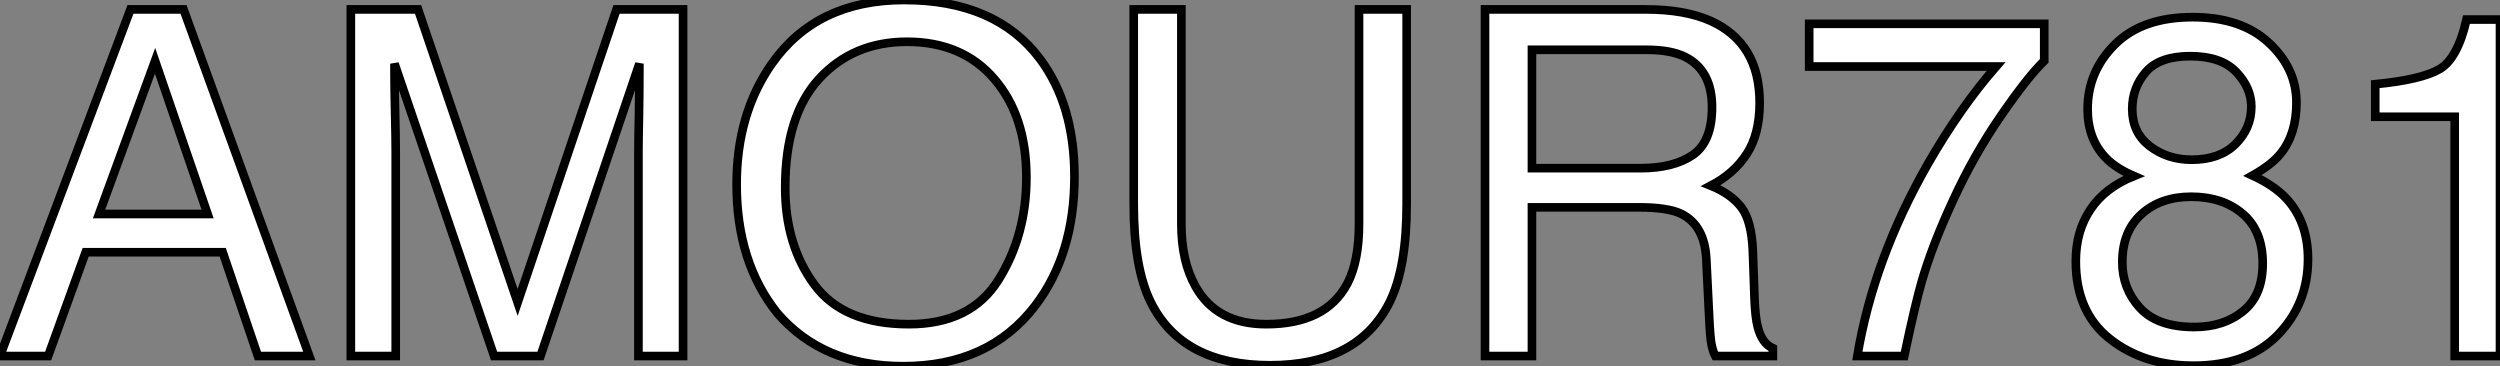
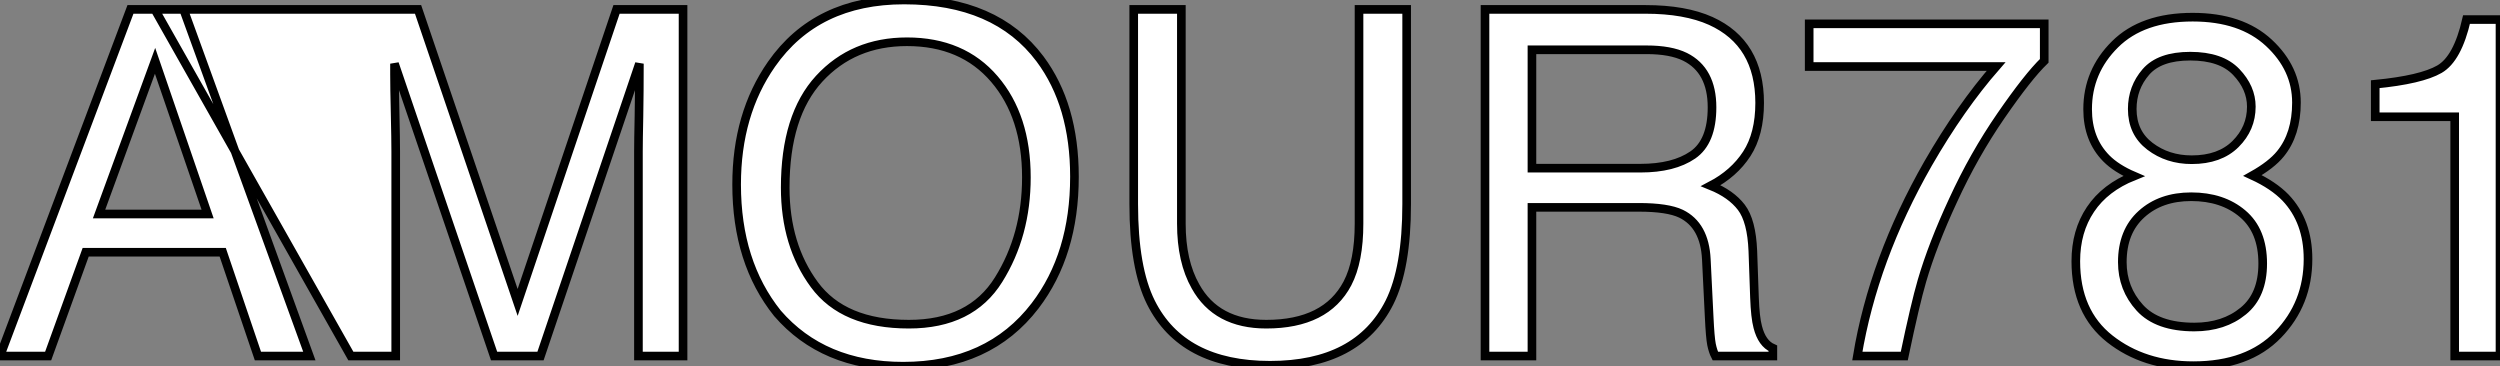
<svg xmlns="http://www.w3.org/2000/svg" viewBox="0.82 -41.26 289.73 42.44">
  <rect x="0.82" y="-41.26" width="289.73" height="42.44" fill="#808080" stroke="none" />
-   <path d="M12.30-16.46L24.88-16.46L18.79-34.21L12.30-16.46ZM0.82 0L15.94-40.17L22.09-40.17L36.67 0L30.71 0L26.63-12.03L10.75-12.03L6.40 0L0.82 0ZM18.76-40.17L18.76-40.17ZM41.48 0L41.48-40.17L49.27-40.17L60.81-6.21L72.27-40.17L79.98-40.17L79.98 0L74.81 0L74.81-23.71Q74.81-24.94 74.87-27.78Q74.92-30.63 74.92-33.88L74.92-33.88L63.46 0L58.08 0L46.54-33.88L46.54-32.65Q46.54-31.17 46.61-28.15Q46.68-25.13 46.68-23.71L46.68-23.71L46.68 0L41.48 0ZM105.60-41.26Q116.24-41.26 121.35-34.43L121.35-34.43Q125.34-29.09 125.34-20.78L125.34-20.78Q125.34-11.79 120.78-5.82L120.78-5.82Q115.42 1.18 105.49 1.18L105.49 1.18Q96.22 1.18 90.92-4.95L90.92-4.95Q86.19-10.86 86.19-19.88L86.19-19.88Q86.19-28.03 90.23-33.82L90.23-33.82Q95.43-41.26 105.60-41.26L105.60-41.26ZM106.15-3.69Q113.34-3.69 116.55-8.85Q119.77-14 119.77-20.70L119.77-20.70Q119.77-27.78 116.06-32.10Q112.36-36.42 105.93-36.42L105.93-36.42Q99.70-36.42 95.76-32.14Q91.82-27.86 91.82-19.52L91.82-19.52Q91.82-12.85 95.20-8.27Q98.57-3.69 106.15-3.69L106.15-3.69ZM105.77-41.26L105.77-41.26ZM132.21-40.17L137.73-40.17L137.73-15.34Q137.73-10.96 139.37-8.07L139.37-8.07Q141.80-3.69 147.57-3.69L147.57-3.69Q154.49-3.69 156.98-8.42L156.98-8.42Q158.32-10.99 158.32-15.34L158.32-15.34L158.32-40.17L163.84-40.17L163.84-17.61Q163.84-10.20 161.85-6.21L161.85-6.21Q158.18 1.07 148.01 1.07L148.01 1.07Q137.84 1.07 134.20-6.21L134.20-6.21Q132.21-10.20 132.21-17.61L132.21-17.61L132.21-40.17ZM148.04-40.17L148.04-40.17ZM178.36-21.77L190.94-21.77Q194.77-21.77 197.00-23.30Q199.23-24.83 199.23-28.82L199.23-28.82Q199.23-33.11 196.11-34.67L196.11-34.67Q194.44-35.49 191.65-35.49L191.65-35.49L178.36-35.49L178.36-21.77ZM172.92 0L172.92-40.17L191.52-40.17Q196.11-40.17 199.09-38.83L199.09-38.83Q204.75-36.26 204.75-29.34L204.75-29.34Q204.75-25.73 203.26-23.43Q201.77-21.14 199.09-19.74L199.09-19.74Q201.44-18.79 202.63-17.23Q203.82-15.67 203.96-12.17L203.96-12.17L204.15-6.78Q204.23-4.48 204.53-3.36L204.53-3.36Q205.02-1.45 206.28-0.90L206.28-0.90L206.28 0L199.61 0Q199.34-0.52 199.17-1.34Q199.01-2.16 198.90-4.51L198.90-4.51L198.57-11.21Q198.38-15.15 195.64-16.49L195.64-16.49Q194.09-17.23 190.75-17.23L190.75-17.23L178.36-17.23L178.36 0L172.92 0ZM210.49-38.50L237.73-38.50L237.73-34.21Q235.84-32.38 232.71-27.84Q229.58-23.30 227.17-18.05L227.17-18.05Q224.79-12.93 223.56-8.72L223.56-8.72Q222.77-6.02 221.51 0L221.51 0L216.07 0Q217.93-11.21 224.27-22.31L224.27-22.31Q228.02-28.82 232.15-33.55L232.15-33.55L210.49-33.55L210.49-38.50ZM254.82-22.75Q258.07-22.75 259.90-24.57Q261.73-26.39 261.73-28.90L261.73-28.90Q261.73-31.09 259.98-32.92Q258.23-34.75 254.65-34.75L254.65-34.75Q251.10-34.75 249.51-32.92Q247.93-31.09 247.93-28.63L247.93-28.63Q247.93-25.87 249.98-24.31Q252.03-22.75 254.82-22.75L254.82-22.75ZM255.12-3.36Q258.54-3.36 260.79-5.21Q263.05-7.05 263.05-10.72L263.05-10.72Q263.05-14.52 260.72-16.49Q258.40-18.46 254.76-18.46L254.76-18.46Q251.23-18.46 249.01-16.45Q246.78-14.44 246.78-10.88L246.78-10.88Q246.78-7.82 248.81-5.59Q250.85-3.36 255.12-3.36L255.12-3.36ZM248.12-20.86Q246.07-21.74 244.92-22.91L244.92-22.91Q242.76-25.10 242.76-28.60L242.76-28.60Q242.76-32.98 245.93-36.12Q249.10-39.27 254.93-39.27L254.93-39.27Q260.56-39.27 263.76-36.30Q266.96-33.33 266.96-29.37L266.96-29.37Q266.96-25.70 265.10-23.43L265.10-23.43Q264.06-22.15 261.87-20.92L261.87-20.92Q264.30-19.80 265.70-18.35L265.70-18.35Q268.30-15.61 268.30-11.24L268.30-11.24Q268.30-6.07 264.82-2.47Q261.35 1.12 255.01 1.12L255.01 1.12Q249.29 1.12 245.34-1.98Q241.39-5.09 241.39-10.99L241.39-10.99Q241.39-14.46 243.09-16.99Q244.78-19.52 248.12-20.86L248.12-20.86ZM285.30-27.73L276.09-27.73L276.09-31.50Q281.42-32.02 283.53-33.24Q285.63-34.45 286.67-38.99L286.67-38.99L290.55-38.99L290.55 0L285.30 0L285.30-27.73Z" fill="white" stroke="black" transform="scale(1,1)" />
+   <path d="M12.30-16.46L24.88-16.46L18.79-34.21L12.30-16.46ZM0.82 0L15.94-40.17L22.09-40.17L36.67 0L30.71 0L26.63-12.03L10.75-12.03L6.40 0L0.82 0ZM18.76-40.17L18.76-40.17ZL41.48-40.17L49.27-40.17L60.81-6.21L72.27-40.17L79.98-40.17L79.98 0L74.81 0L74.81-23.71Q74.81-24.94 74.87-27.78Q74.92-30.63 74.92-33.88L74.92-33.88L63.46 0L58.08 0L46.54-33.88L46.54-32.65Q46.54-31.17 46.61-28.15Q46.68-25.13 46.68-23.71L46.68-23.71L46.68 0L41.48 0ZM105.60-41.26Q116.24-41.26 121.35-34.43L121.35-34.43Q125.34-29.09 125.34-20.78L125.34-20.78Q125.34-11.79 120.78-5.82L120.78-5.82Q115.42 1.18 105.49 1.18L105.49 1.18Q96.22 1.18 90.92-4.95L90.92-4.95Q86.19-10.86 86.19-19.88L86.19-19.88Q86.19-28.03 90.23-33.82L90.23-33.82Q95.43-41.26 105.60-41.26L105.60-41.26ZM106.15-3.69Q113.34-3.69 116.55-8.85Q119.77-14 119.77-20.70L119.77-20.70Q119.77-27.78 116.06-32.10Q112.36-36.42 105.93-36.42L105.93-36.42Q99.70-36.42 95.76-32.14Q91.82-27.86 91.82-19.52L91.82-19.52Q91.82-12.85 95.20-8.27Q98.57-3.69 106.15-3.69L106.15-3.69ZM105.77-41.26L105.77-41.26ZM132.21-40.17L137.73-40.17L137.73-15.34Q137.73-10.96 139.37-8.07L139.37-8.07Q141.80-3.69 147.57-3.69L147.57-3.69Q154.49-3.69 156.98-8.42L156.98-8.42Q158.32-10.99 158.32-15.34L158.32-15.34L158.32-40.17L163.84-40.17L163.84-17.61Q163.84-10.20 161.85-6.21L161.85-6.21Q158.18 1.07 148.01 1.07L148.01 1.07Q137.84 1.07 134.20-6.21L134.20-6.21Q132.21-10.20 132.21-17.61L132.21-17.61L132.21-40.17ZM148.04-40.17L148.04-40.17ZM178.36-21.77L190.94-21.77Q194.77-21.77 197.00-23.30Q199.23-24.83 199.23-28.82L199.23-28.82Q199.23-33.11 196.11-34.67L196.11-34.67Q194.44-35.49 191.65-35.49L191.65-35.49L178.36-35.49L178.36-21.77ZM172.92 0L172.92-40.17L191.52-40.17Q196.11-40.17 199.09-38.83L199.09-38.83Q204.75-36.26 204.75-29.34L204.75-29.34Q204.75-25.73 203.26-23.43Q201.77-21.14 199.09-19.74L199.09-19.74Q201.44-18.79 202.63-17.23Q203.82-15.67 203.96-12.17L203.96-12.17L204.15-6.78Q204.23-4.48 204.53-3.36L204.53-3.36Q205.02-1.45 206.28-0.90L206.28-0.90L206.28 0L199.61 0Q199.34-0.52 199.17-1.34Q199.01-2.16 198.90-4.51L198.90-4.51L198.57-11.21Q198.38-15.15 195.64-16.49L195.64-16.49Q194.09-17.23 190.75-17.23L190.75-17.23L178.36-17.23L178.36 0L172.92 0ZM210.49-38.50L237.73-38.50L237.73-34.21Q235.84-32.38 232.71-27.84Q229.58-23.30 227.17-18.05L227.17-18.05Q224.79-12.93 223.56-8.72L223.56-8.72Q222.77-6.02 221.51 0L221.51 0L216.07 0Q217.93-11.21 224.27-22.31L224.27-22.31Q228.02-28.82 232.15-33.55L232.15-33.55L210.49-33.55L210.49-38.50ZM254.82-22.75Q258.07-22.75 259.90-24.57Q261.73-26.39 261.73-28.90L261.73-28.90Q261.73-31.09 259.98-32.92Q258.23-34.75 254.65-34.75L254.65-34.75Q251.10-34.75 249.51-32.92Q247.93-31.09 247.93-28.63L247.93-28.63Q247.93-25.87 249.98-24.31Q252.03-22.75 254.82-22.75L254.82-22.75ZM255.12-3.36Q258.54-3.36 260.79-5.21Q263.05-7.05 263.05-10.72L263.05-10.72Q263.05-14.52 260.72-16.49Q258.40-18.46 254.76-18.46L254.76-18.46Q251.23-18.46 249.01-16.45Q246.78-14.44 246.78-10.88L246.78-10.88Q246.78-7.82 248.81-5.59Q250.85-3.36 255.12-3.36L255.12-3.36ZM248.12-20.86Q246.07-21.74 244.92-22.91L244.92-22.91Q242.76-25.10 242.76-28.60L242.76-28.60Q242.76-32.98 245.93-36.12Q249.10-39.27 254.93-39.27L254.93-39.27Q260.56-39.27 263.76-36.30Q266.96-33.33 266.96-29.37L266.96-29.37Q266.96-25.70 265.10-23.43L265.10-23.43Q264.06-22.15 261.87-20.92L261.87-20.92Q264.30-19.80 265.70-18.35L265.70-18.35Q268.30-15.61 268.30-11.24L268.30-11.24Q268.30-6.07 264.82-2.47Q261.35 1.12 255.01 1.12L255.01 1.12Q249.29 1.12 245.34-1.98Q241.39-5.09 241.39-10.99L241.39-10.99Q241.39-14.46 243.09-16.99Q244.78-19.52 248.12-20.86L248.12-20.86ZM285.30-27.73L276.09-27.73L276.09-31.50Q281.42-32.02 283.53-33.24Q285.63-34.45 286.67-38.99L286.67-38.99L290.55-38.99L290.55 0L285.30 0L285.30-27.73Z" fill="white" stroke="black" transform="scale(1,1)" />
</svg>